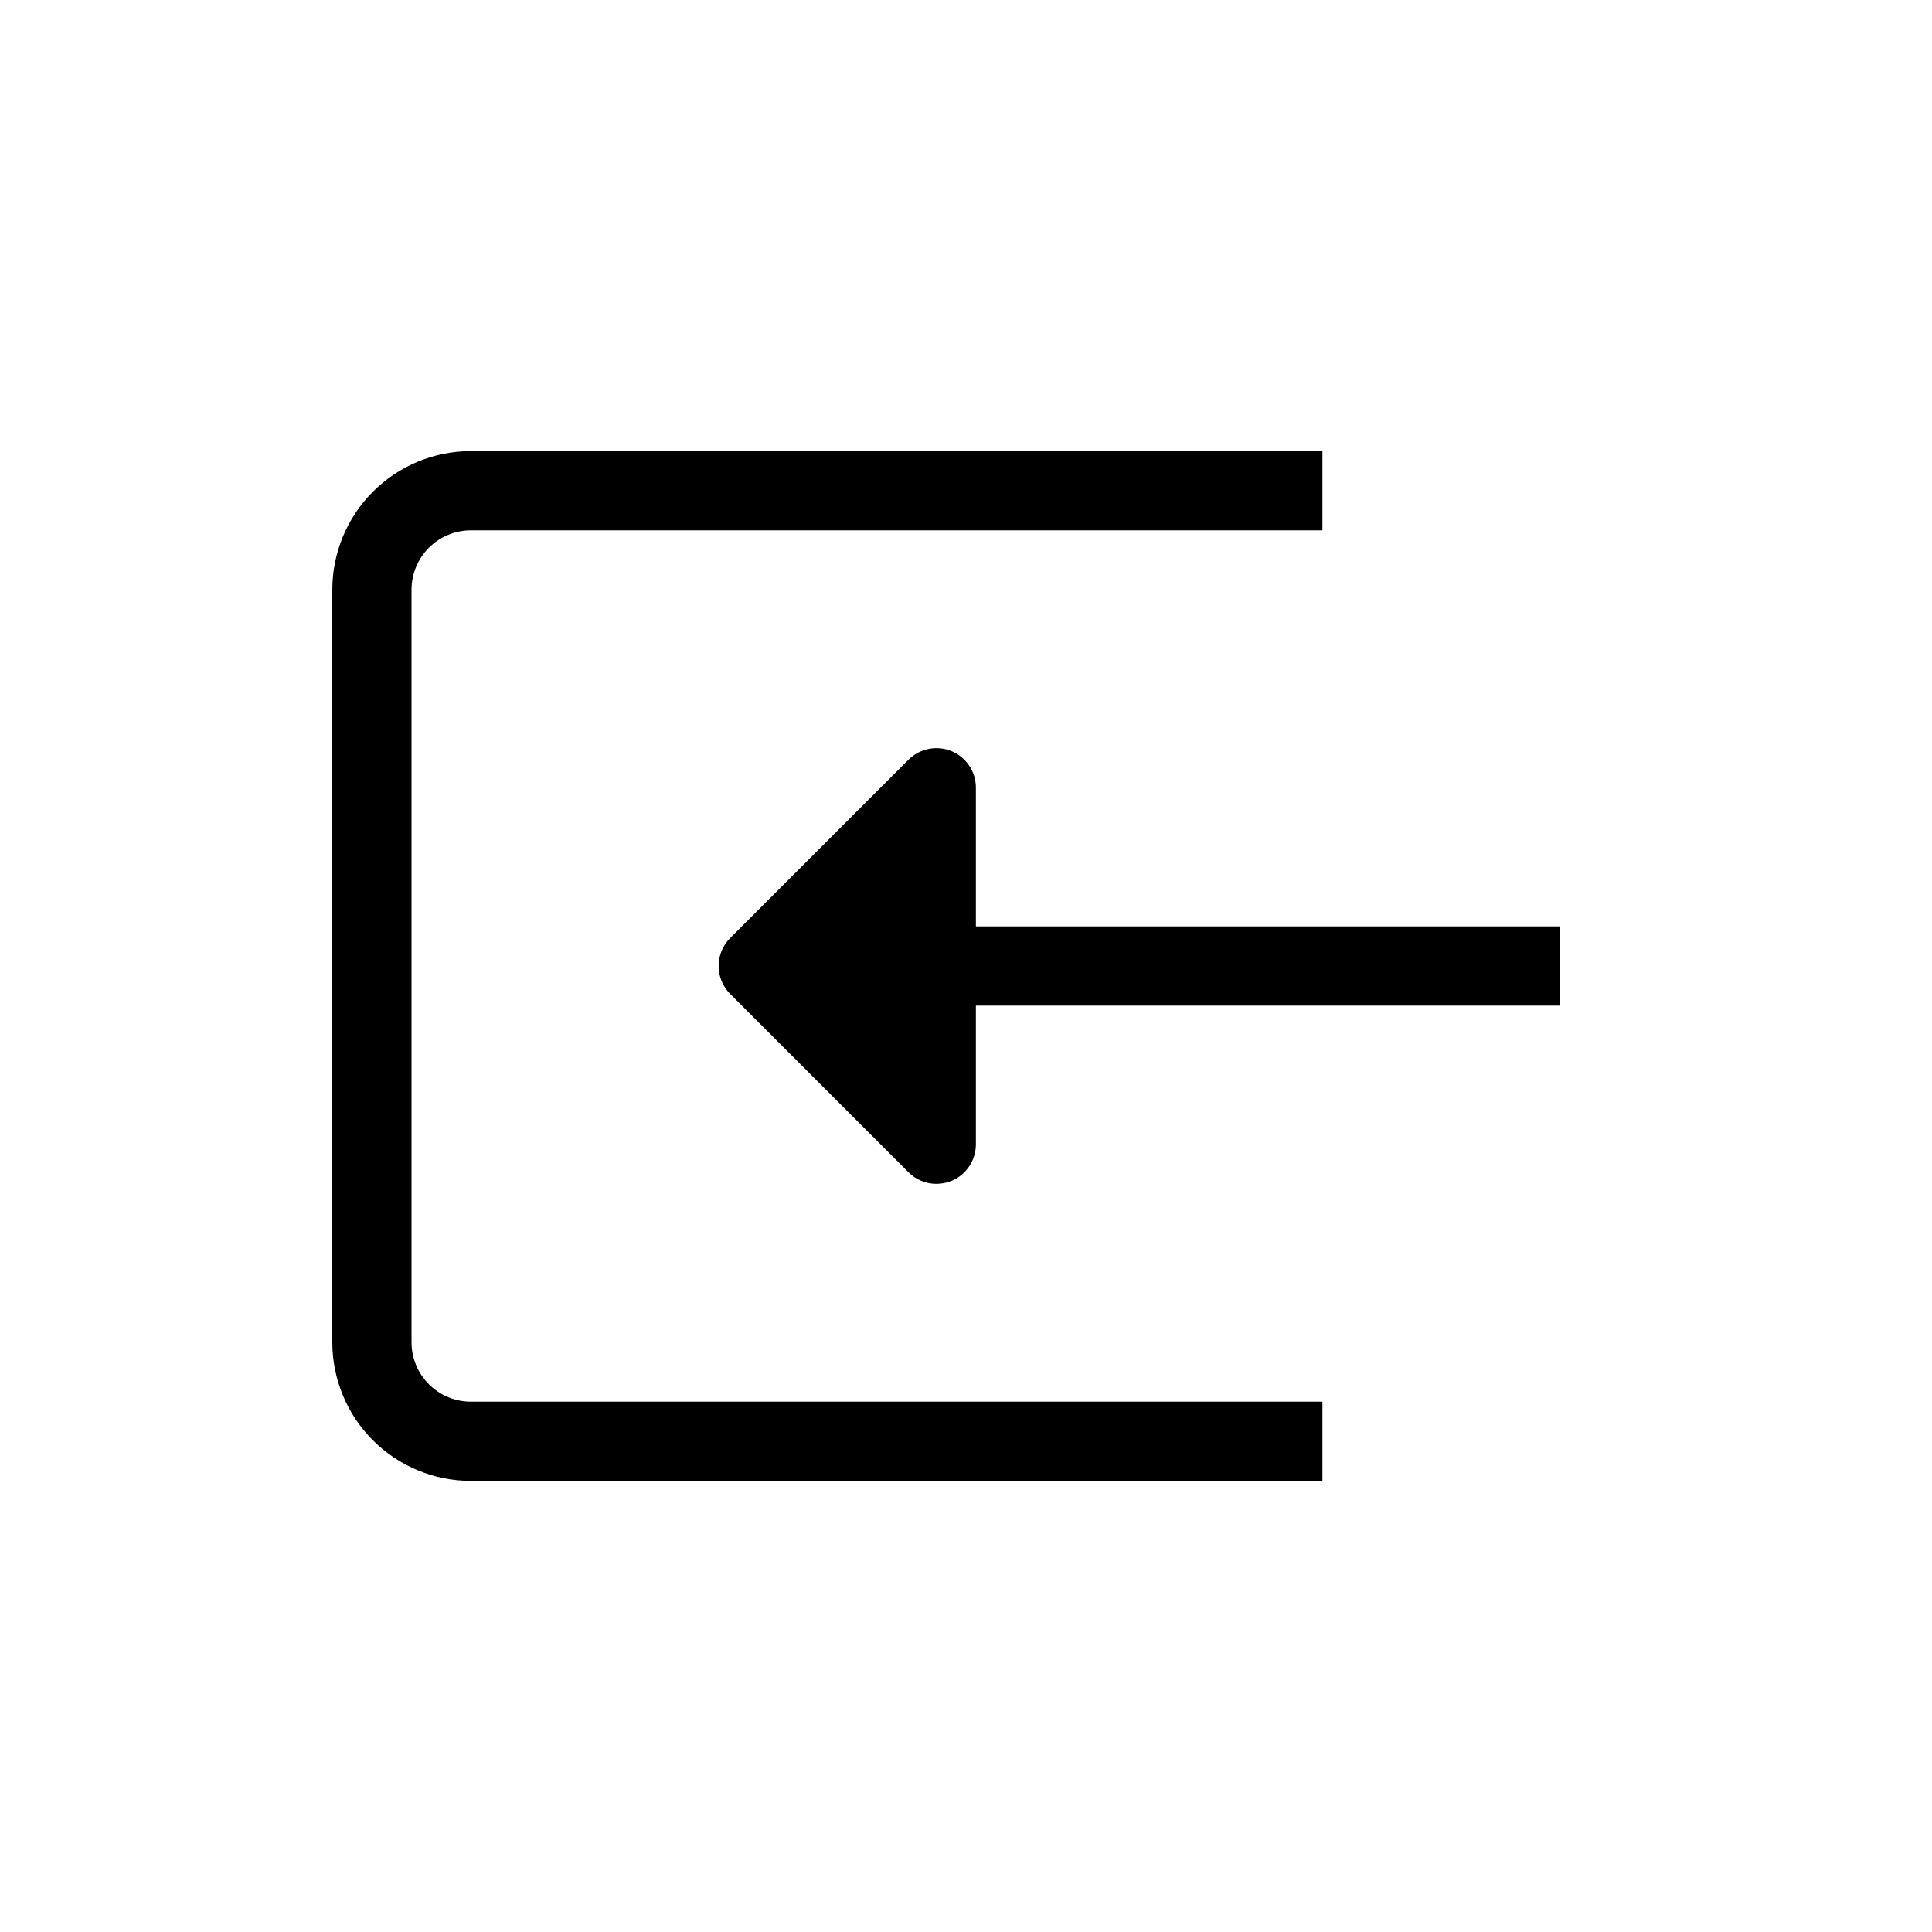
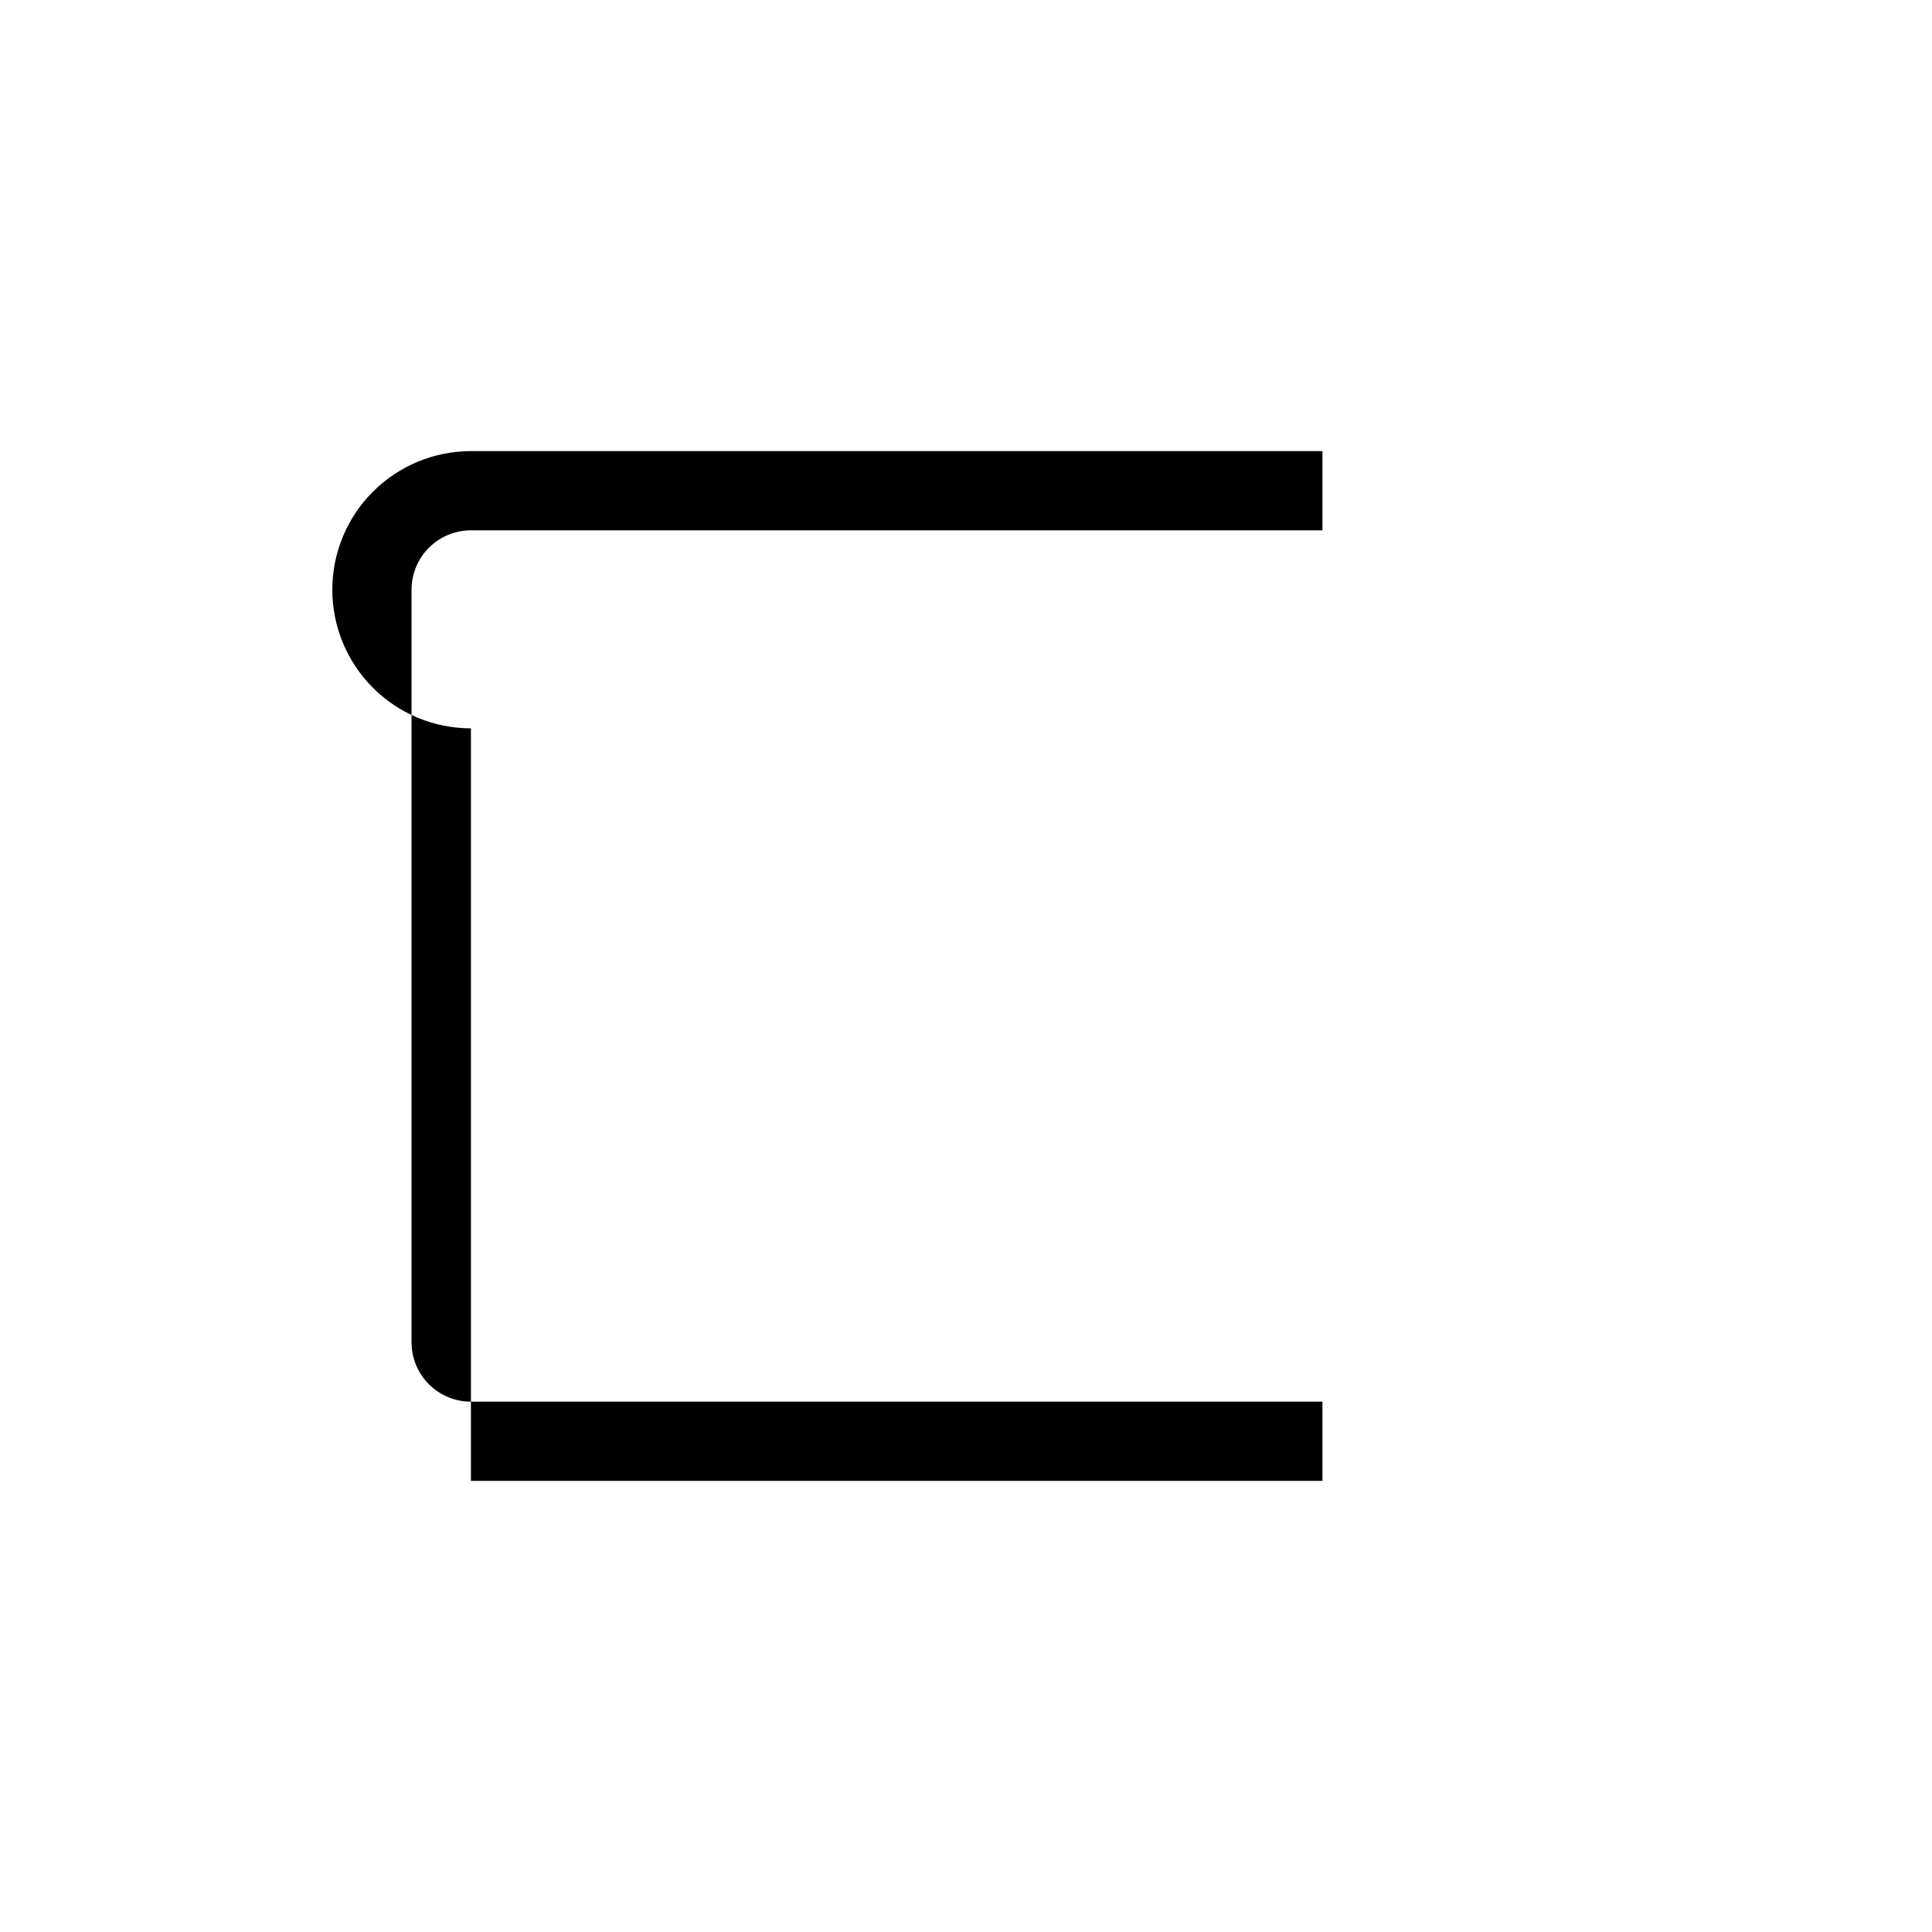
<svg xmlns="http://www.w3.org/2000/svg" fill="#000000" width="800px" height="800px" version="1.1" viewBox="144 144 512 512">
  <g>
-     <path d="m268.8 536.45h225.66v-20.992h-225.66c-4.176 0-8.18-1.656-11.133-4.609-2.953-2.953-4.609-6.957-4.609-11.133v-199.43c0-4.176 1.656-8.18 4.609-11.133 2.953-2.953 6.957-4.609 11.133-4.609h225.66v-20.992h-225.66c-9.742 0-19.086 3.871-25.977 10.758-6.887 6.891-10.758 16.234-10.758 25.977v199.43c0 9.742 3.871 19.086 10.758 25.977 6.891 6.891 16.234 10.758 25.977 10.758z" />
-     <path d="m396.17 343.06c-3.93-1.617-8.445-0.707-11.441 2.309l-47.23 47.23c-4.07 4.094-4.07 10.707 0 14.801l47.23 47.23c1.961 1.973 4.621 3.086 7.398 3.098 1.387-0.004 2.758-0.27 4.043-0.785 3.914-1.637 6.465-5.469 6.453-9.711v-36.734h154.82v-20.992h-154.82v-36.738c0.012-4.242-2.539-8.074-6.453-9.707z" />
+     <path d="m268.8 536.45h225.66v-20.992h-225.66c-4.176 0-8.18-1.656-11.133-4.609-2.953-2.953-4.609-6.957-4.609-11.133v-199.43c0-4.176 1.656-8.18 4.609-11.133 2.953-2.953 6.957-4.609 11.133-4.609h225.66v-20.992h-225.66c-9.742 0-19.086 3.871-25.977 10.758-6.887 6.891-10.758 16.234-10.758 25.977c0 9.742 3.871 19.086 10.758 25.977 6.891 6.891 16.234 10.758 25.977 10.758z" />
  </g>
</svg>